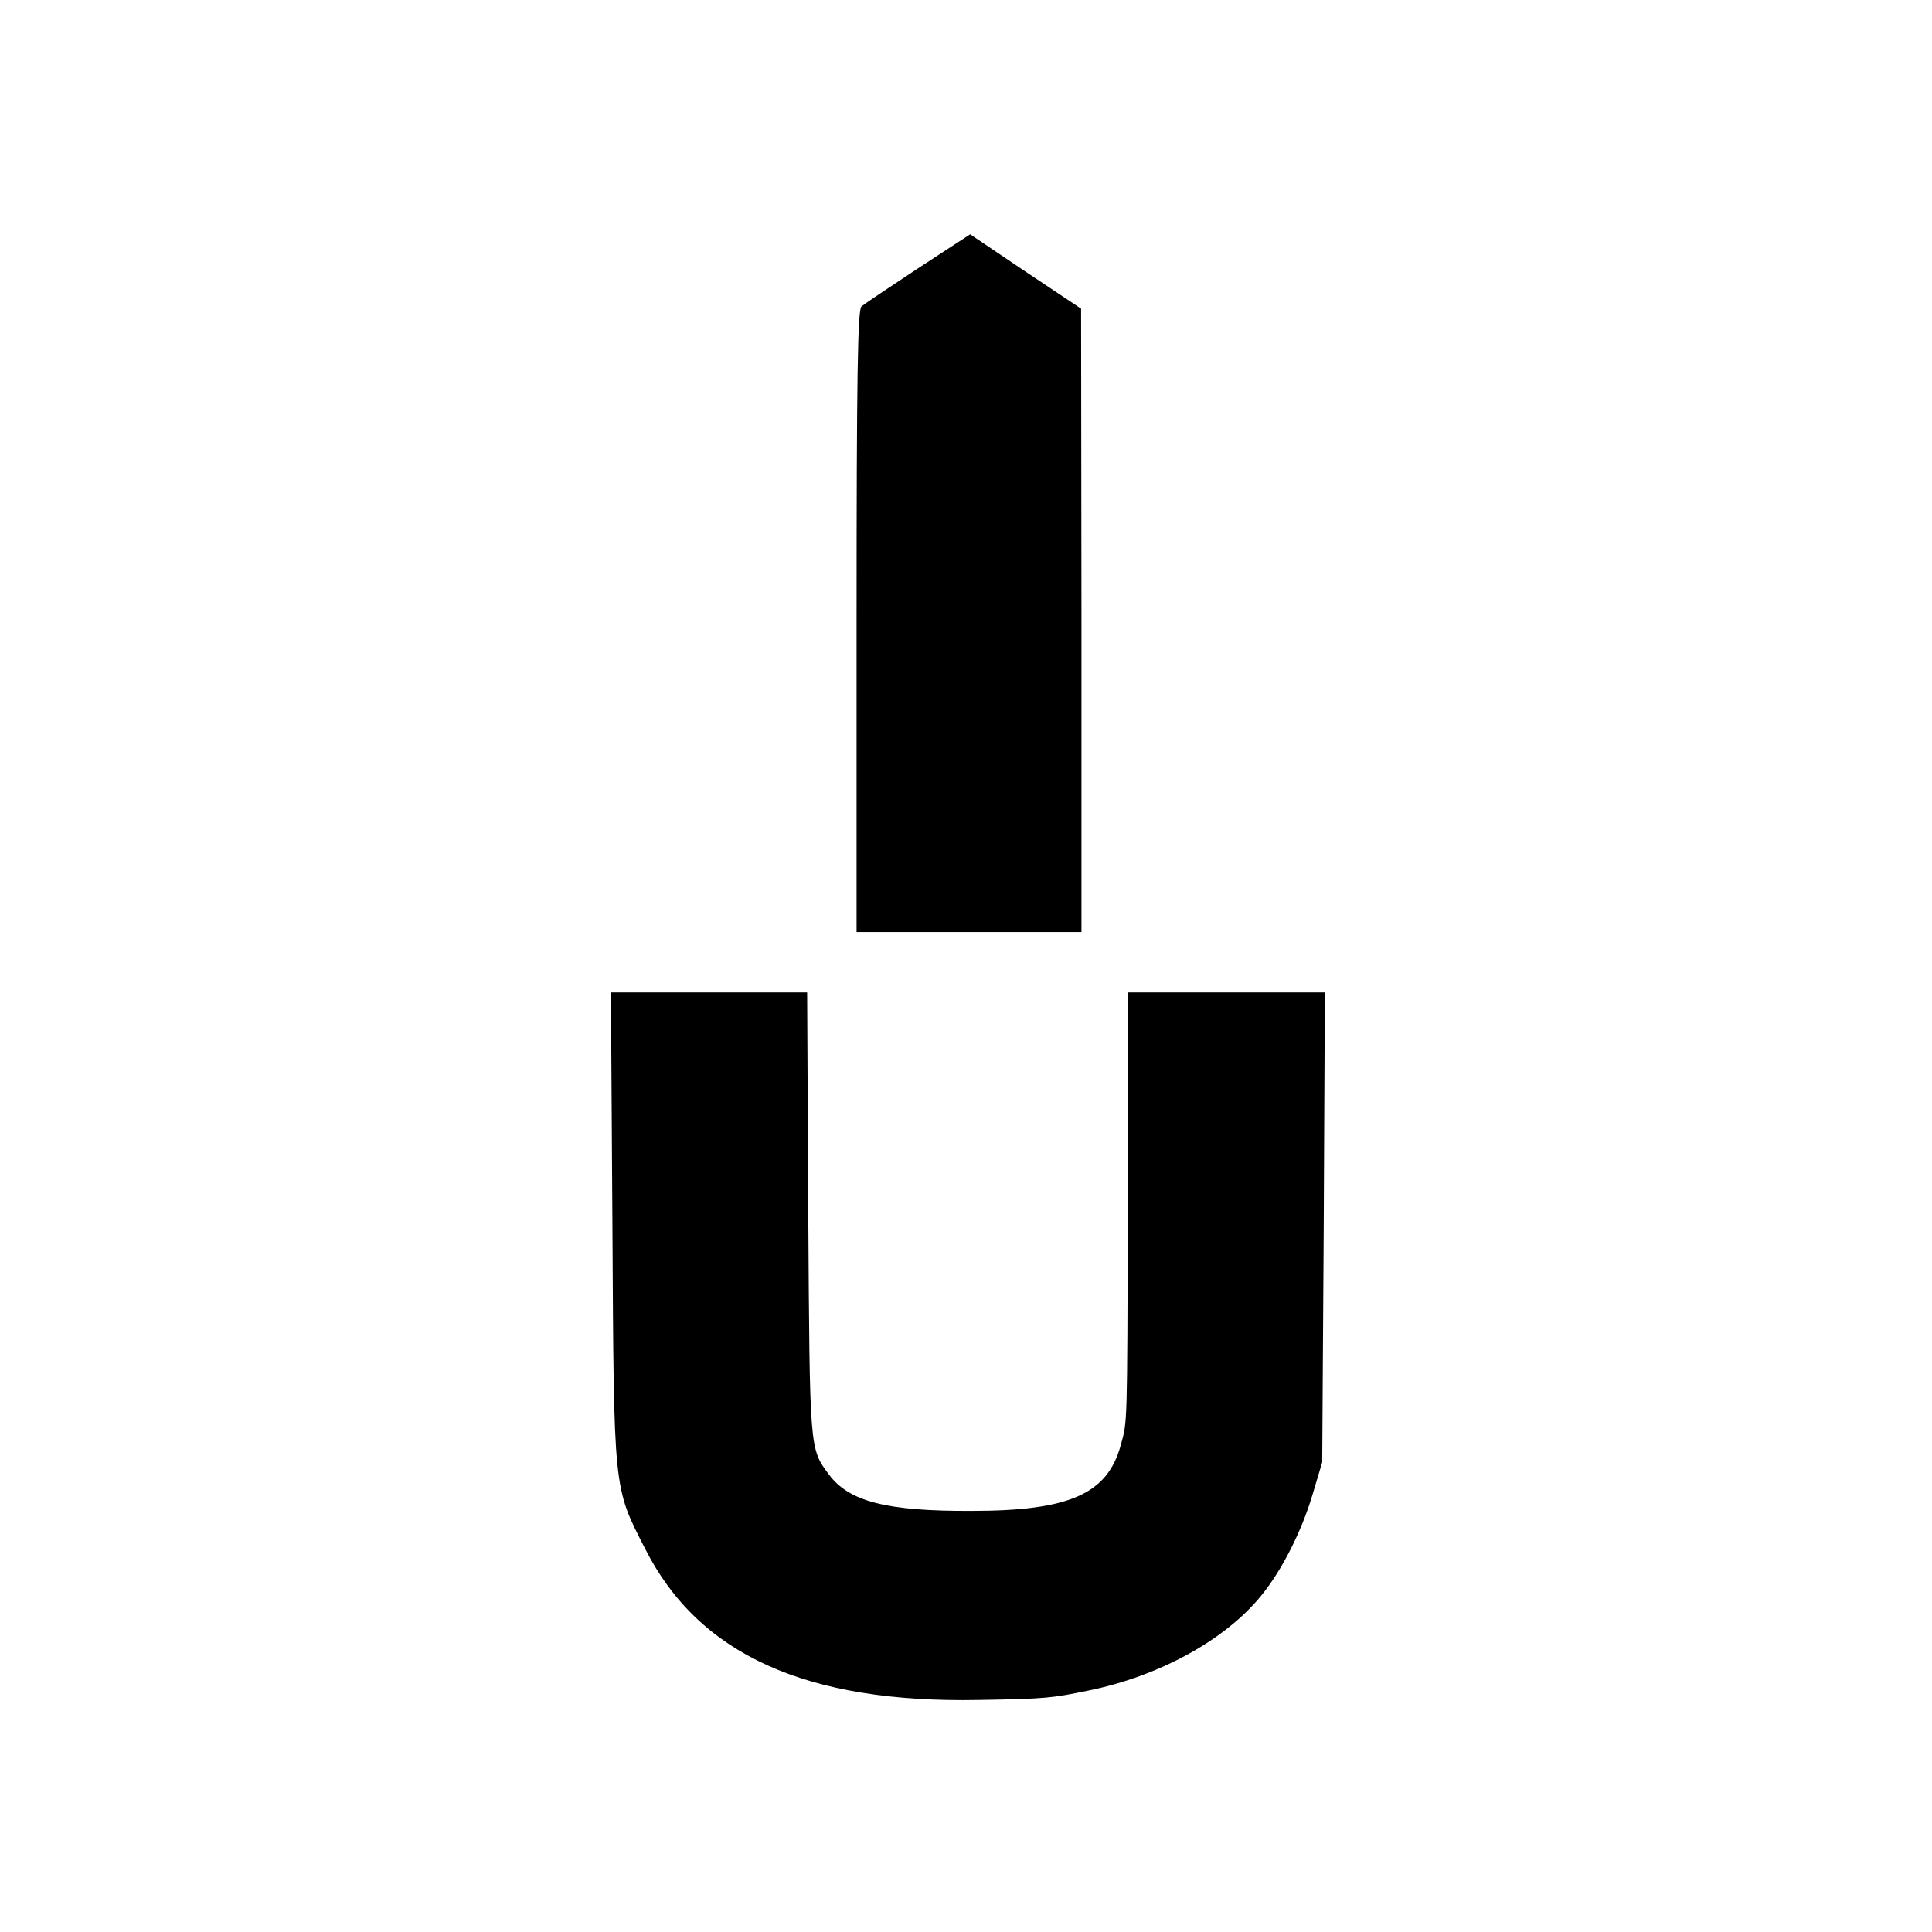
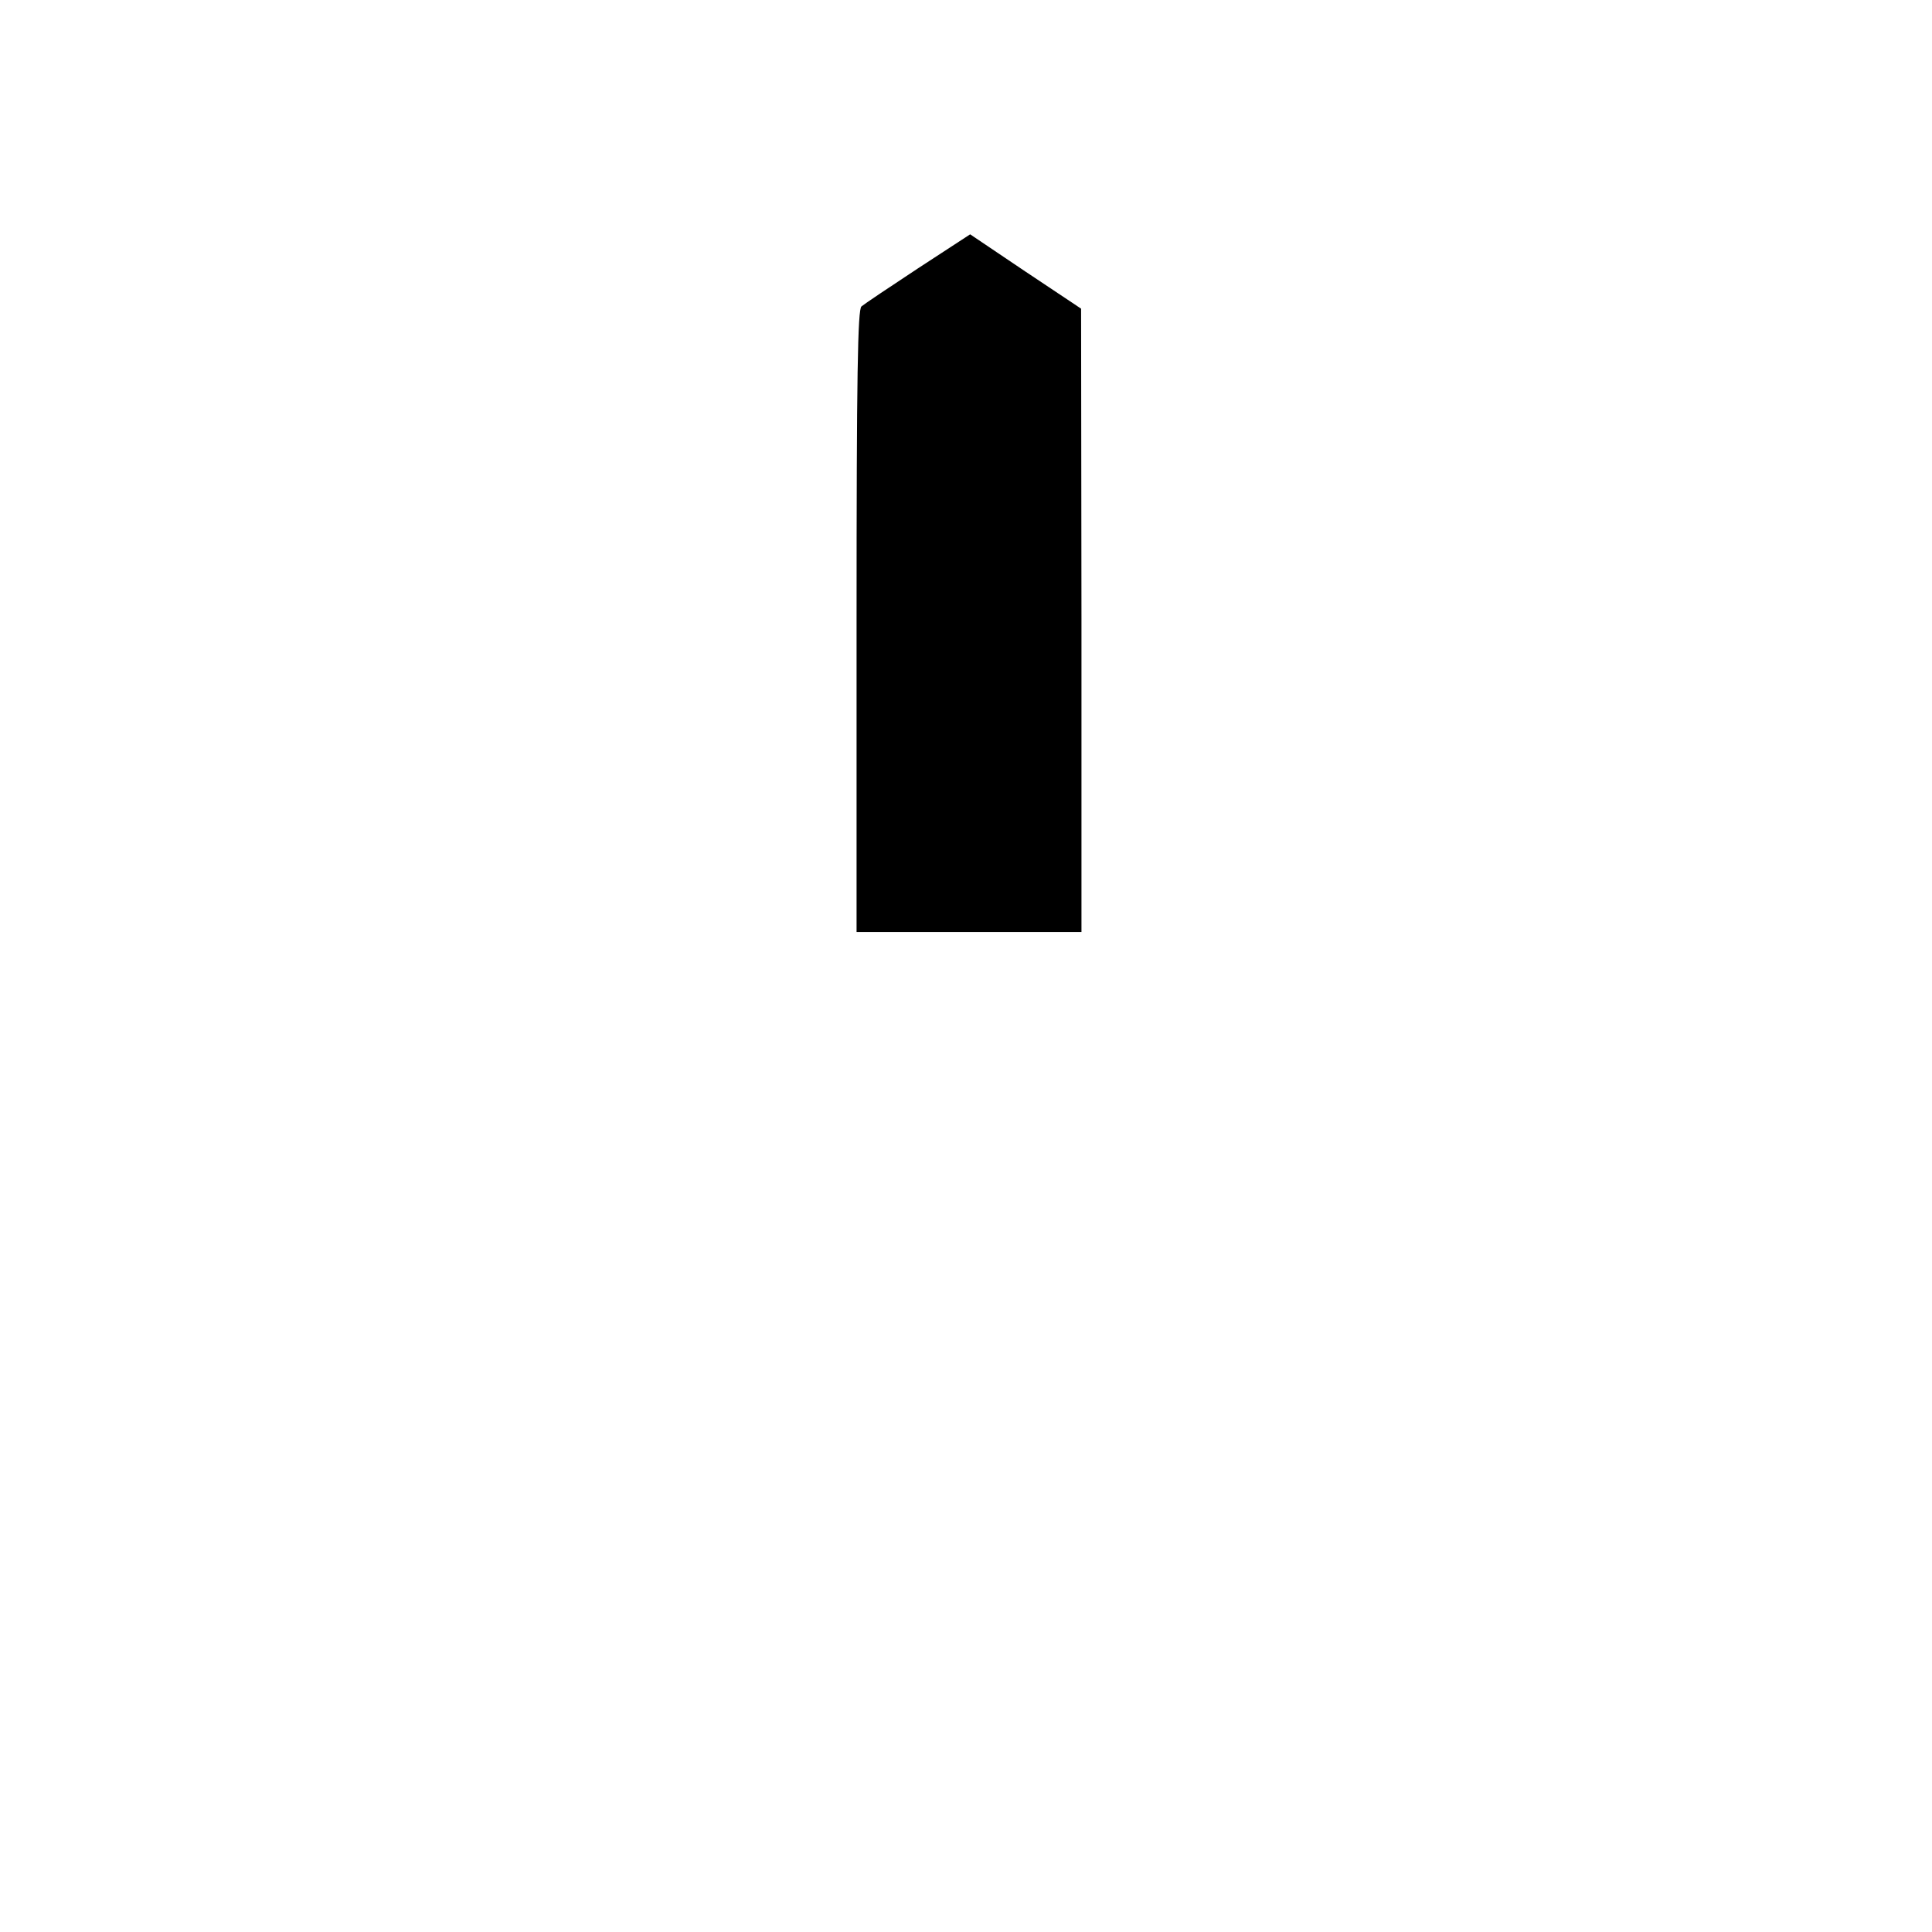
<svg xmlns="http://www.w3.org/2000/svg" version="1.0" width="512pt" height="512pt" viewBox="0 0 512 512" preserveAspectRatio="xMidYMid meet">
  <g transform="translate(0,512) scale(0.1,-0.1)" fill="#000000" stroke="none">
    <path d="M2433 4409 c-76 -50 -143 -95 -150 -101 -10 -8 -13 -181 -13 -834 l0 -824 298 0 298 0 0 826 -1 826 -147 98 -147 99 -138 -90z" />
-     <path d="M1623 1868 c4 -704 2 -687 87 -853 142 -280 427 -409 885 -400 178 3 193 5 290 25 187 38 362 134 457 251 55 67 107 170 136 267 l26 87 4 623 3 622 -260 0 -261 0 -1 -557 c-2 -604 -1 -578 -19 -643 -35 -129 -136 -174 -395 -174 -226 -1 -325 25 -378 96 -52 70 -51 62 -55 691 l-3 587 -260 0 -260 0 4 -622z" />
  </g>
</svg>